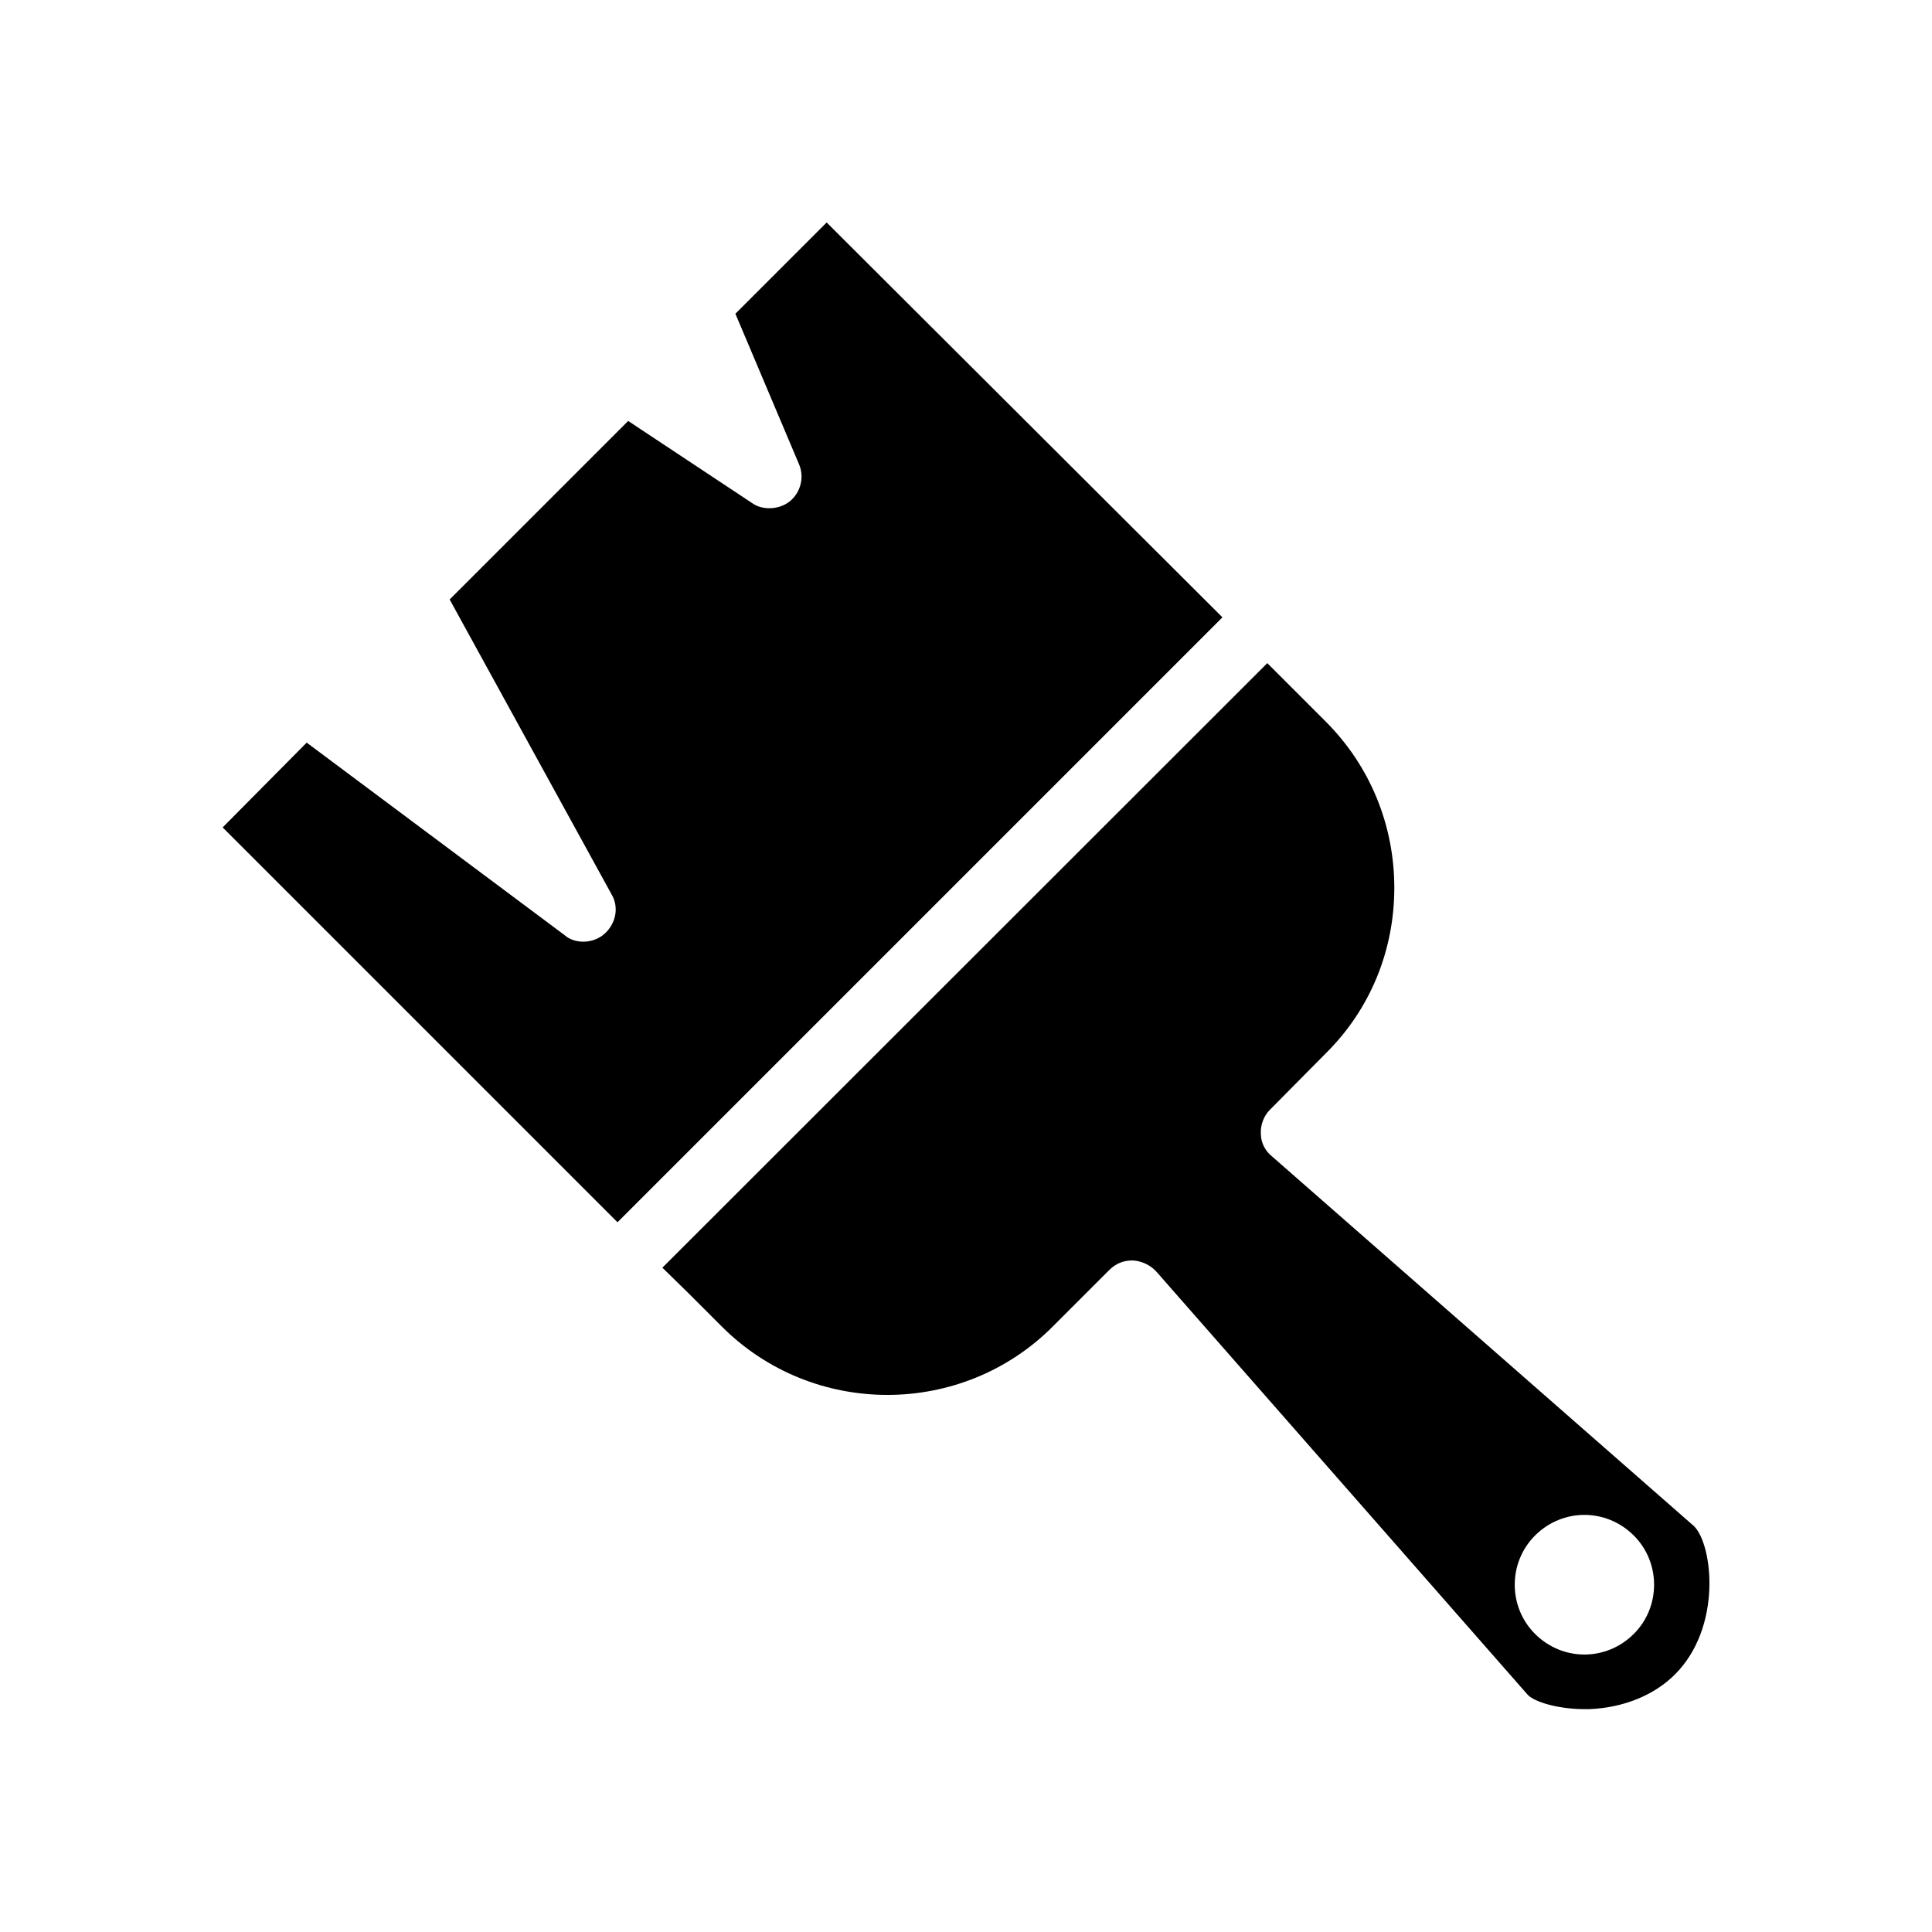
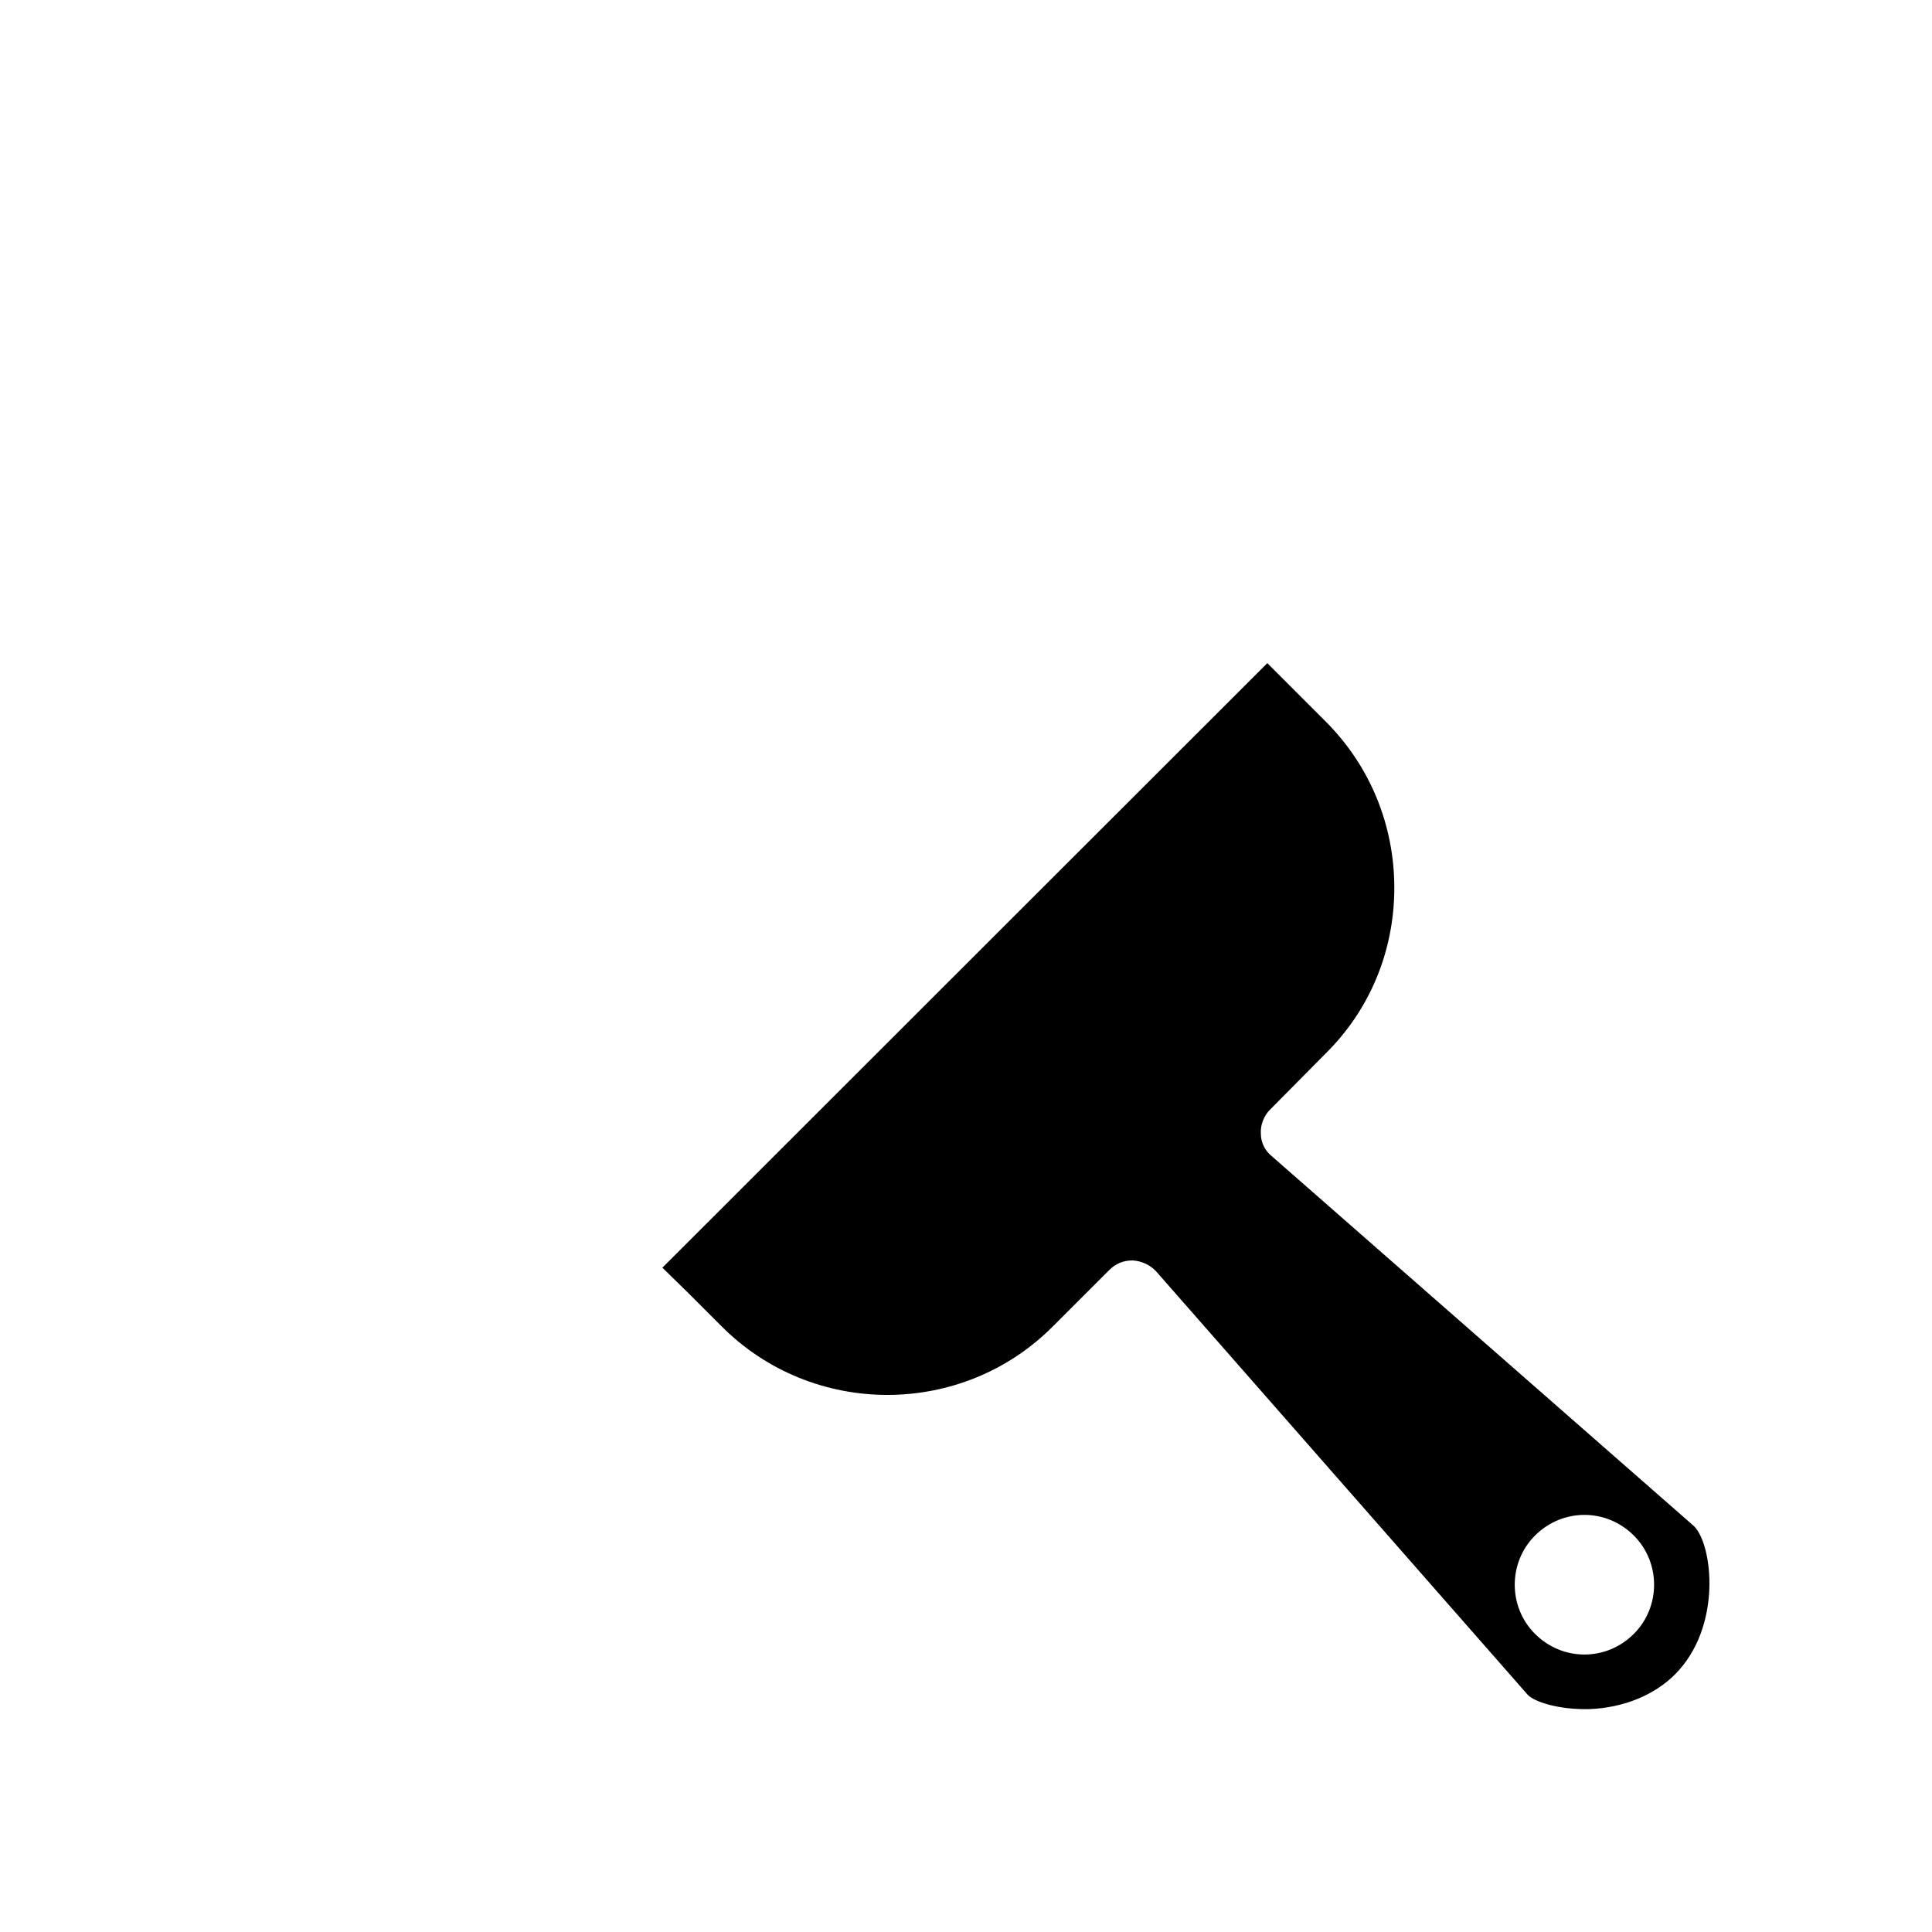
<svg xmlns="http://www.w3.org/2000/svg" fill="#000000" width="800px" height="800px" version="1.1" viewBox="144 144 512 512">
  <g>
    <path d="m481.01 450.38c-1.863-1.512-2.871-3.727-2.871-5.945-0.152-2.367 0.855-4.785 2.367-6.297l14.812-14.965c11.738-11.586 18.188-27.207 18.188-43.883 0-16.676-6.449-32.344-18.188-44.082l-15.469-15.469-160.31 160.21 6.953 6.801 8.664 8.664c24.184 24.336 63.832 24.336 87.965 0l14.812-14.812c1.715-1.715 3.727-2.57 6.144-2.57h0.152c2.367 0.152 4.586 1.211 6.144 2.871l98.547 112.3c1.863 1.863 8.312 3.93 16.324 3.727 9.02-0.352 17.18-3.727 22.621-9.168 12.594-12.594 10.027-34.359 5.09-39.297zm95.977 126.61c-7.305 7.305-18.895 7.305-26.199 0-7.152-7.152-7.152-18.895 0-26.047 7.305-7.305 18.895-7.305 26.199 0 7.152 7.152 7.152 18.891 0 26.047z" />
-     <path d="m363.07 202.96-24.184 24.184 16.828 39.801c1.512 3.426 0.504 7.508-2.367 9.875-1.512 1.211-3.426 1.863-5.441 1.863-1.512 0-3.223-0.352-4.586-1.359l-32.848-21.766-47.309 47.309 42.875 78.09c2.066 3.426 1.211 7.809-1.863 10.531-1.512 1.359-3.578 2.066-5.594 2.066-1.715 0-3.578-0.504-4.938-1.715l-68.367-51.035-22.27 22.469 104.64 104.64 160.31-160.31z" />
  </g>
</svg>